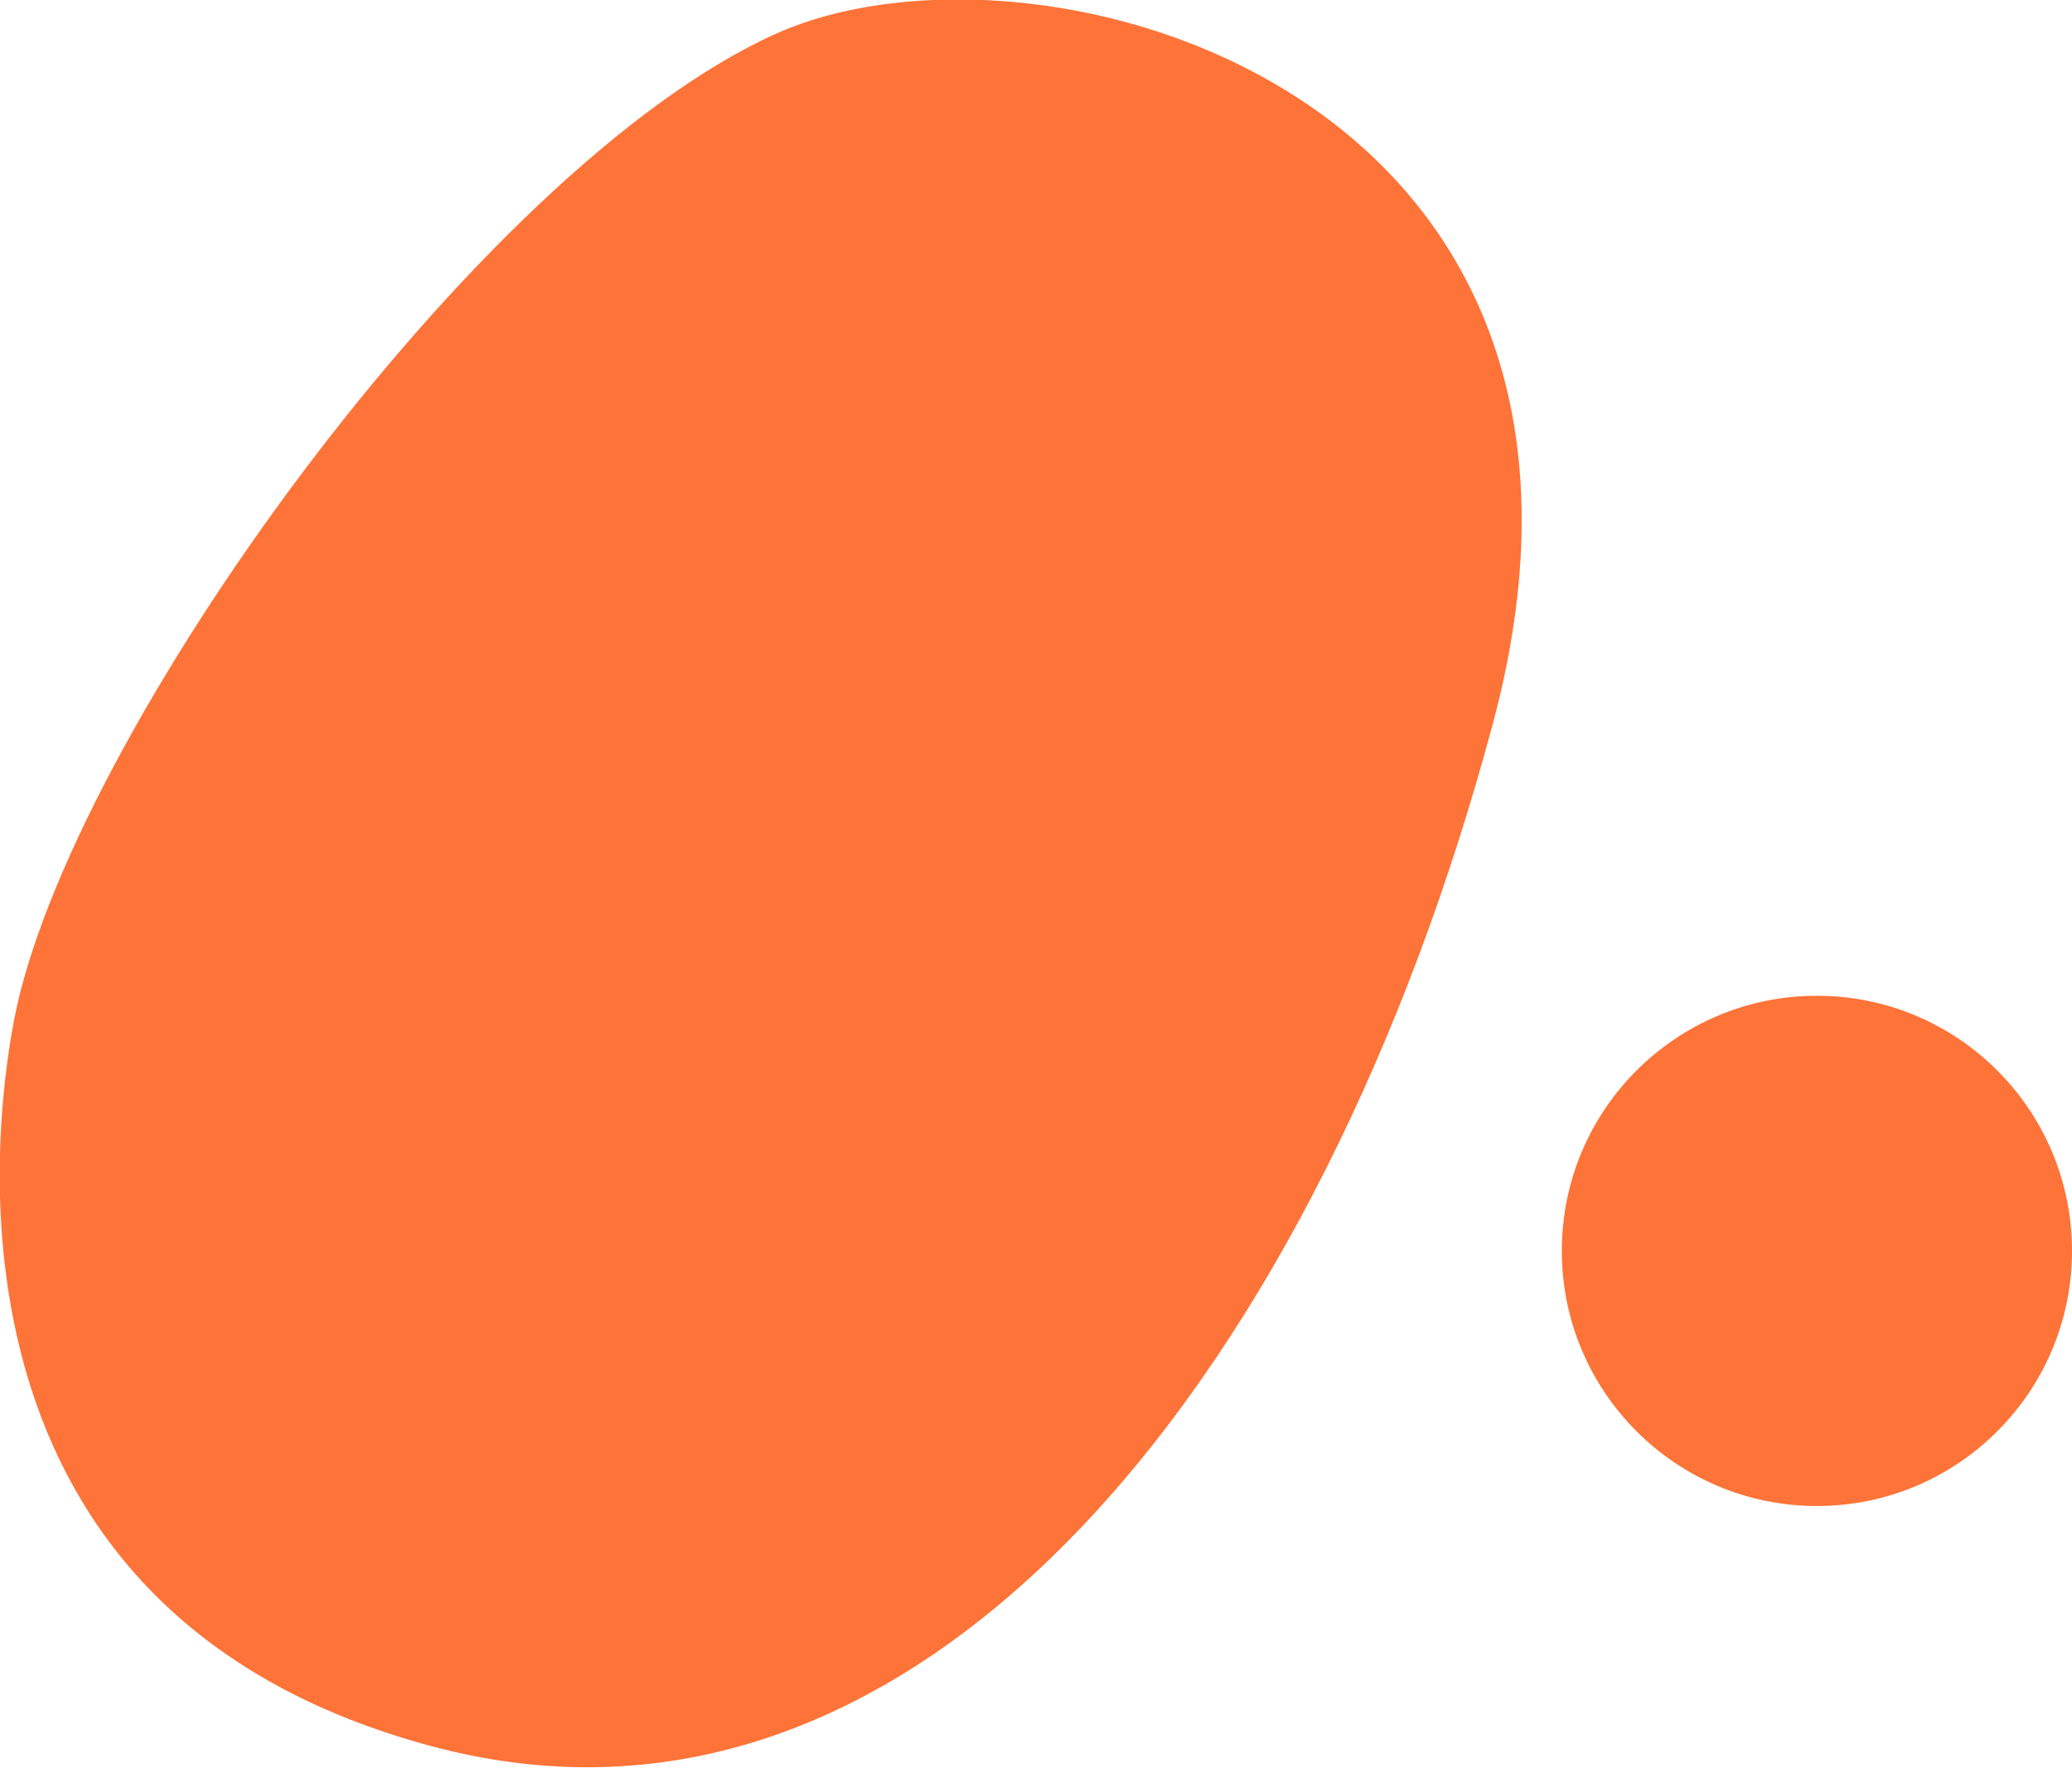
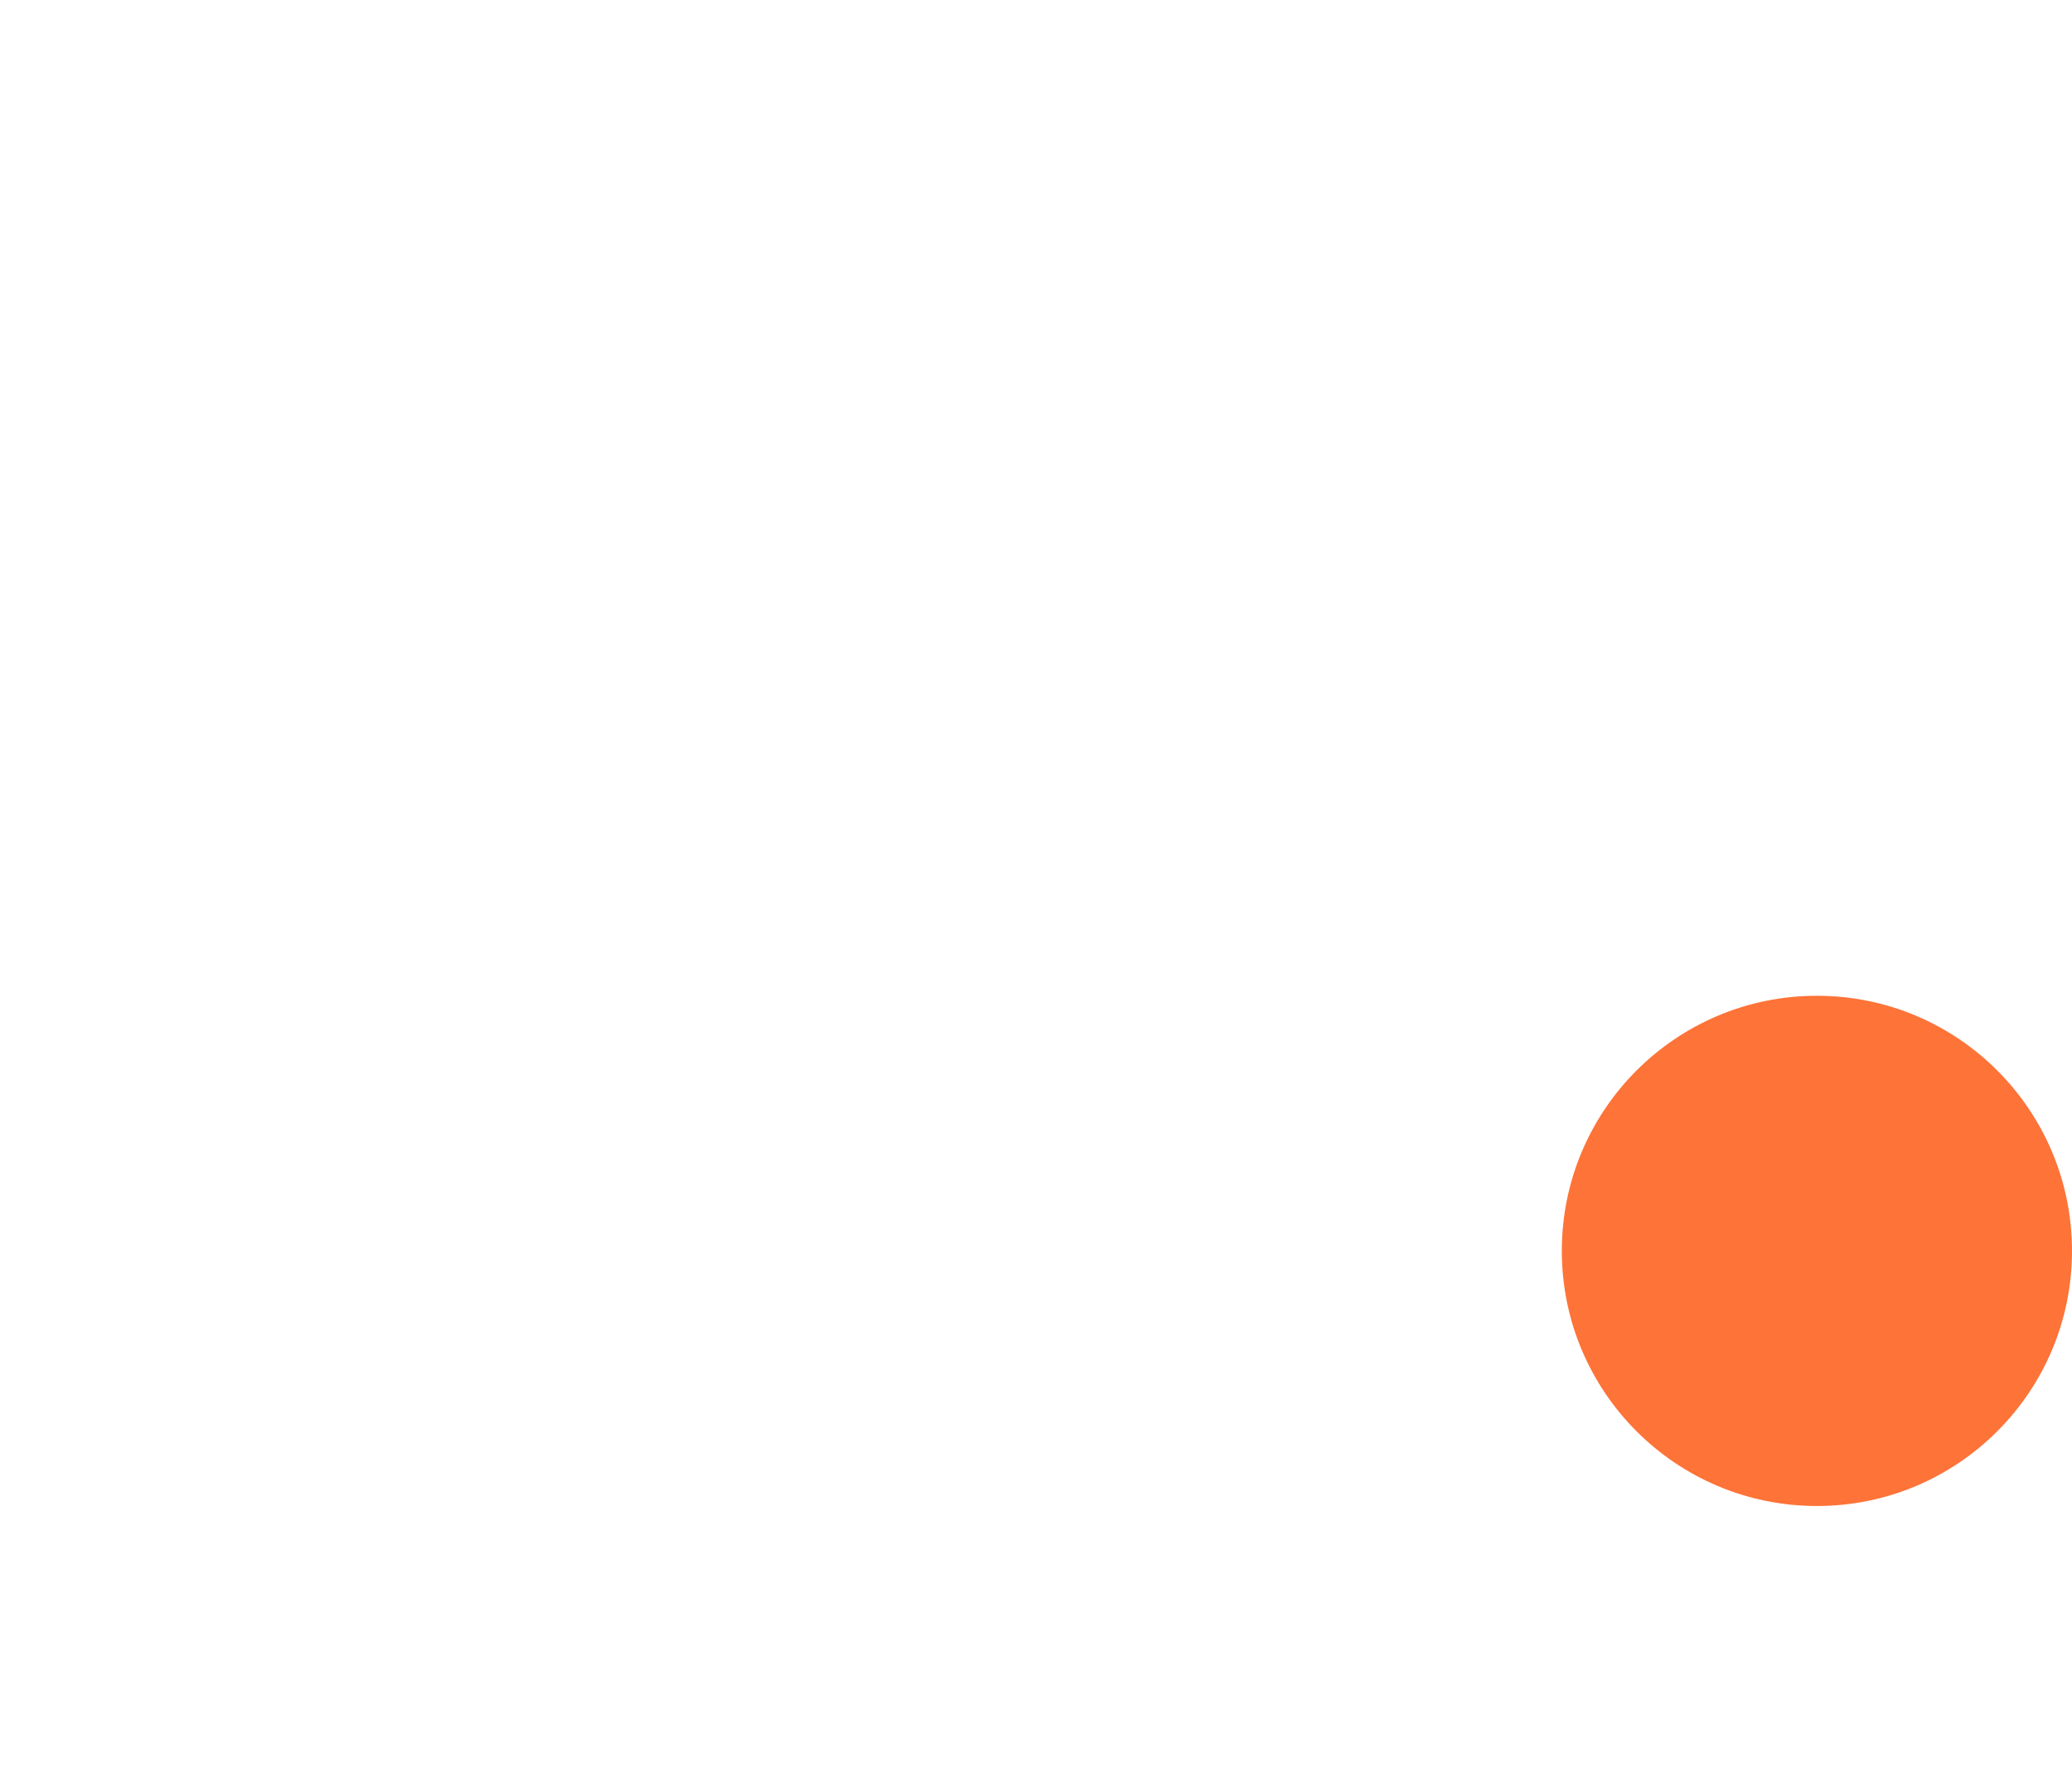
<svg xmlns="http://www.w3.org/2000/svg" version="1.1" id="Слой_1" x="0px" y="0px" viewBox="0 0 251.8 214.8" style="enable-background:new 0 0 251.8 214.8;" xml:space="preserve">
  <style type="text/css">
	.st0{fill-rule:evenodd;clip-rule:evenodd;fill:#FE7338;}
</style>
-   <path class="st0" d="M94.3,4.1c31.9-14.3,107.8,6.9,87.1,83.9c-20.6,76.9-68.3,140.4-128.9,124.2S-1,138.2,1.7,124  C8.2,89.8,58,20.4,94.3,4.1" />
  <circle class="st0" cx="220.8" cy="152" r="31" />
</svg>